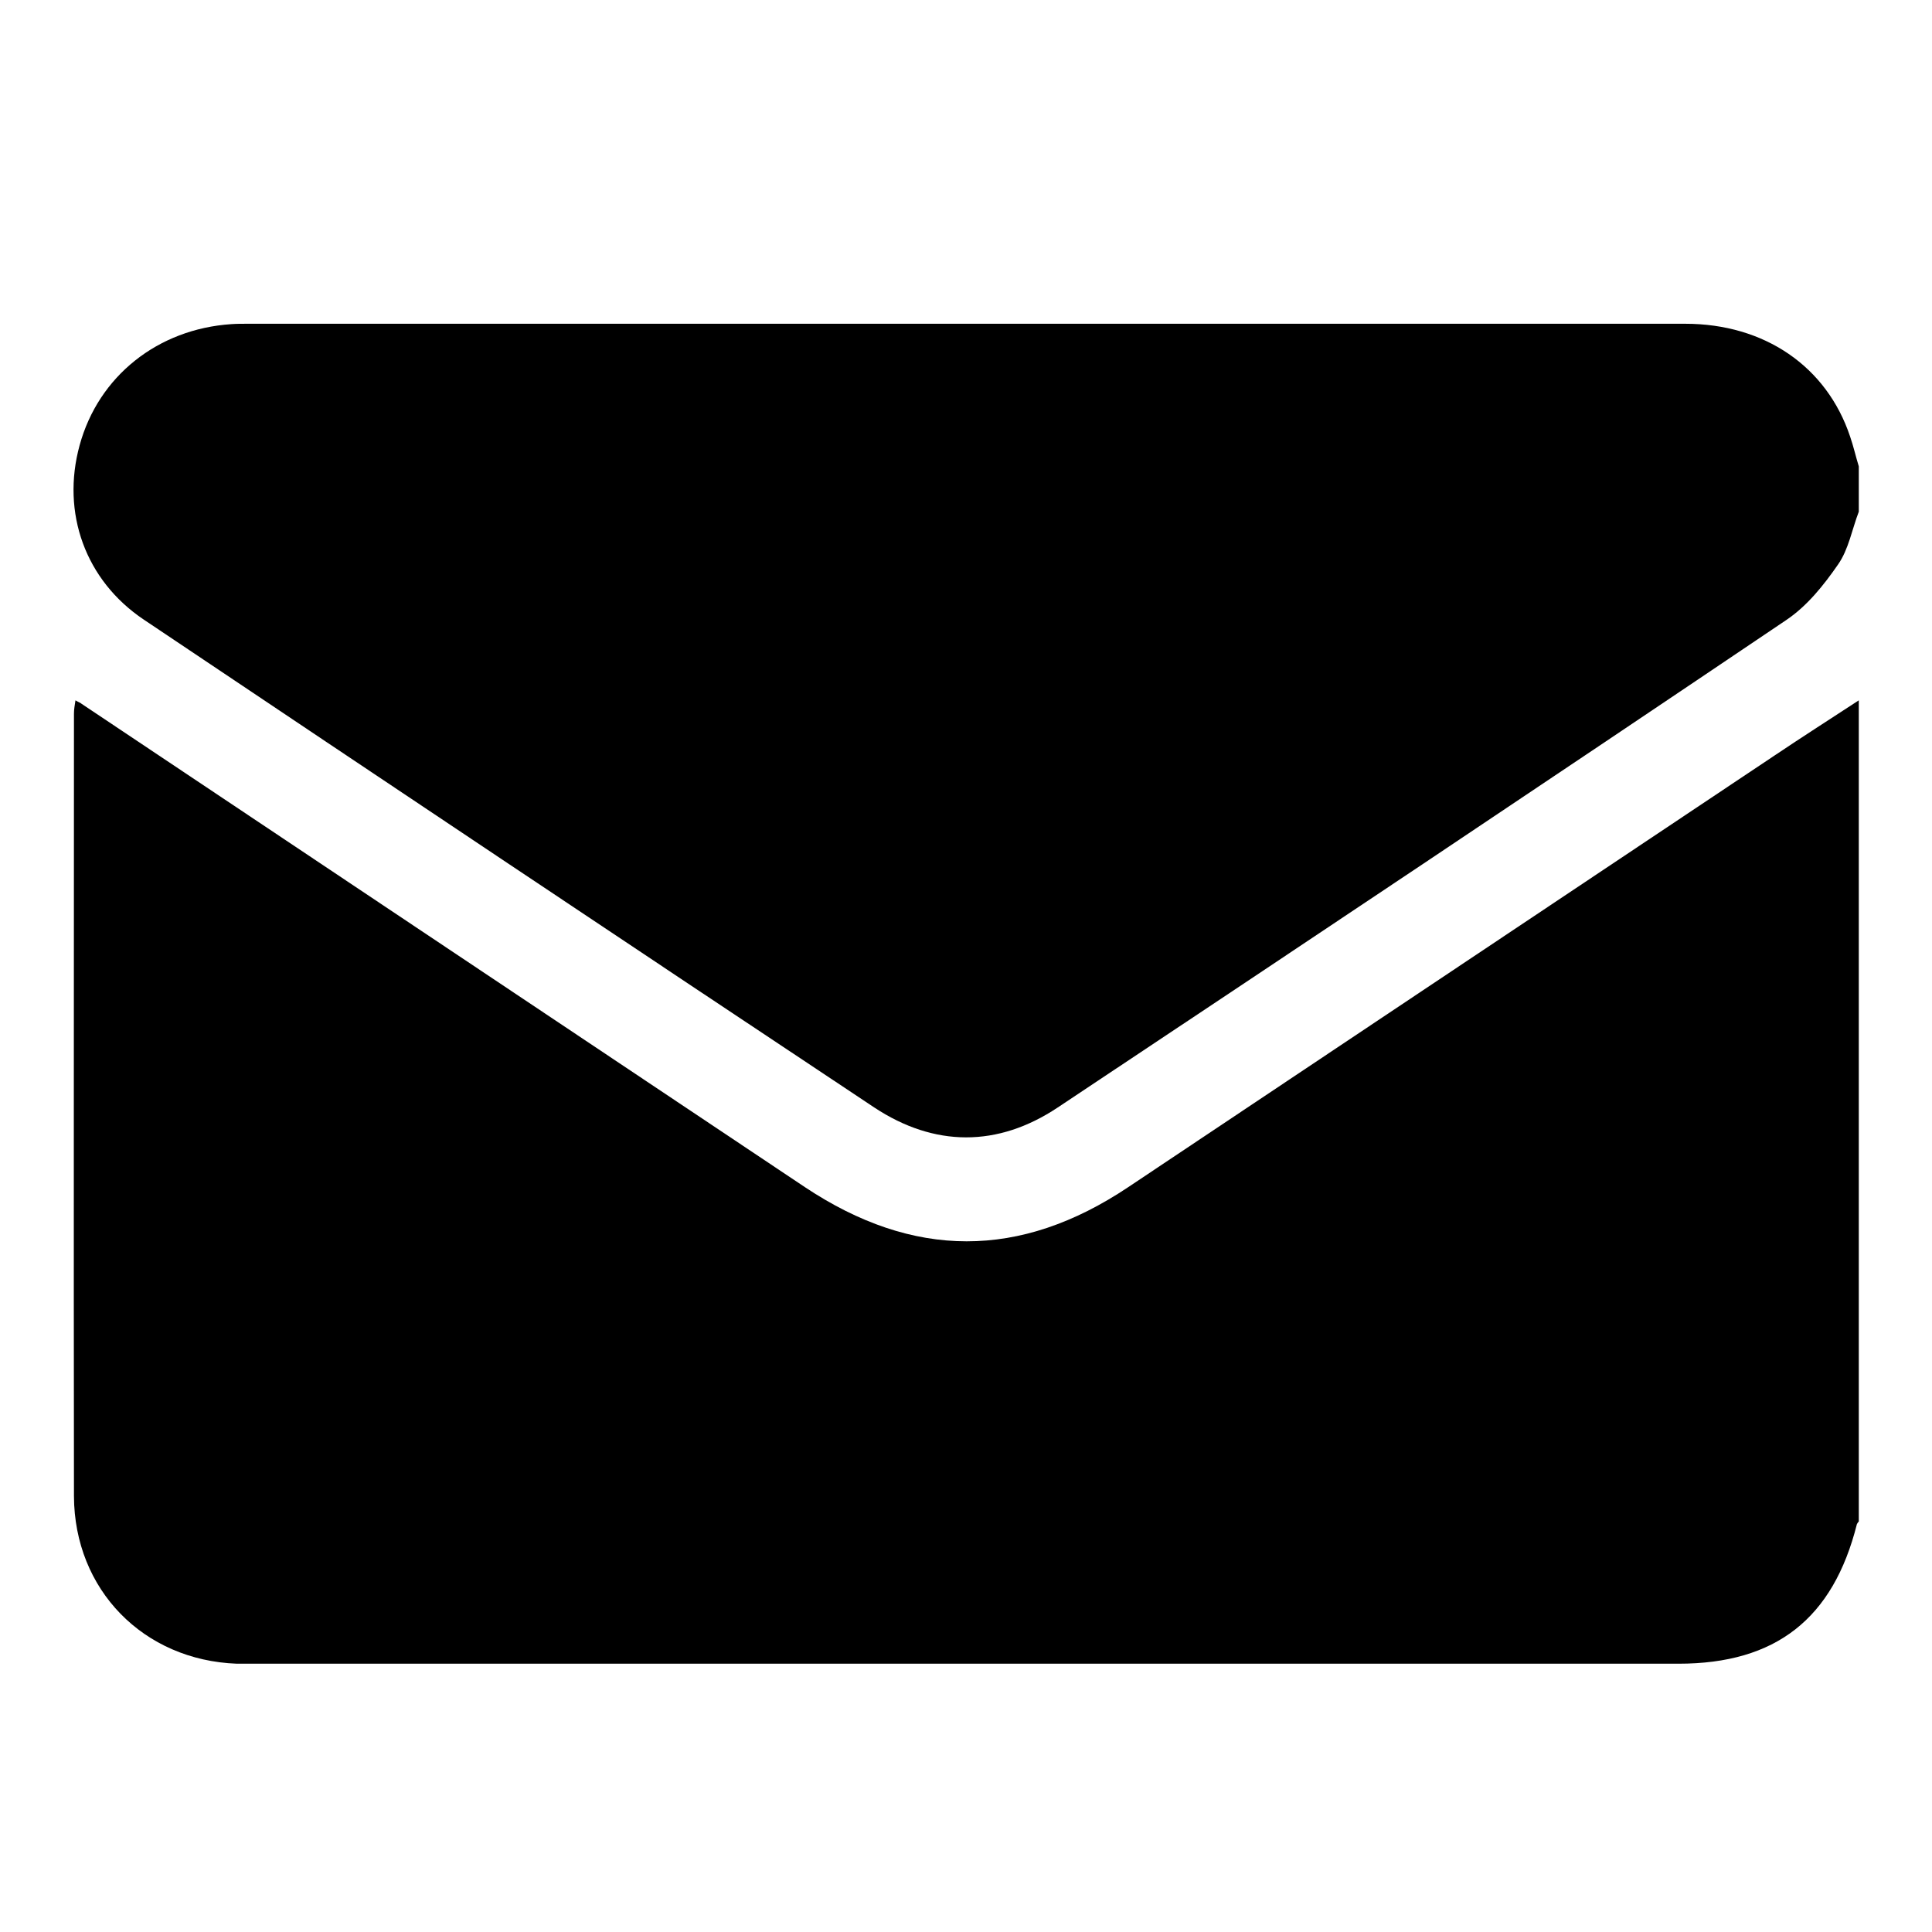
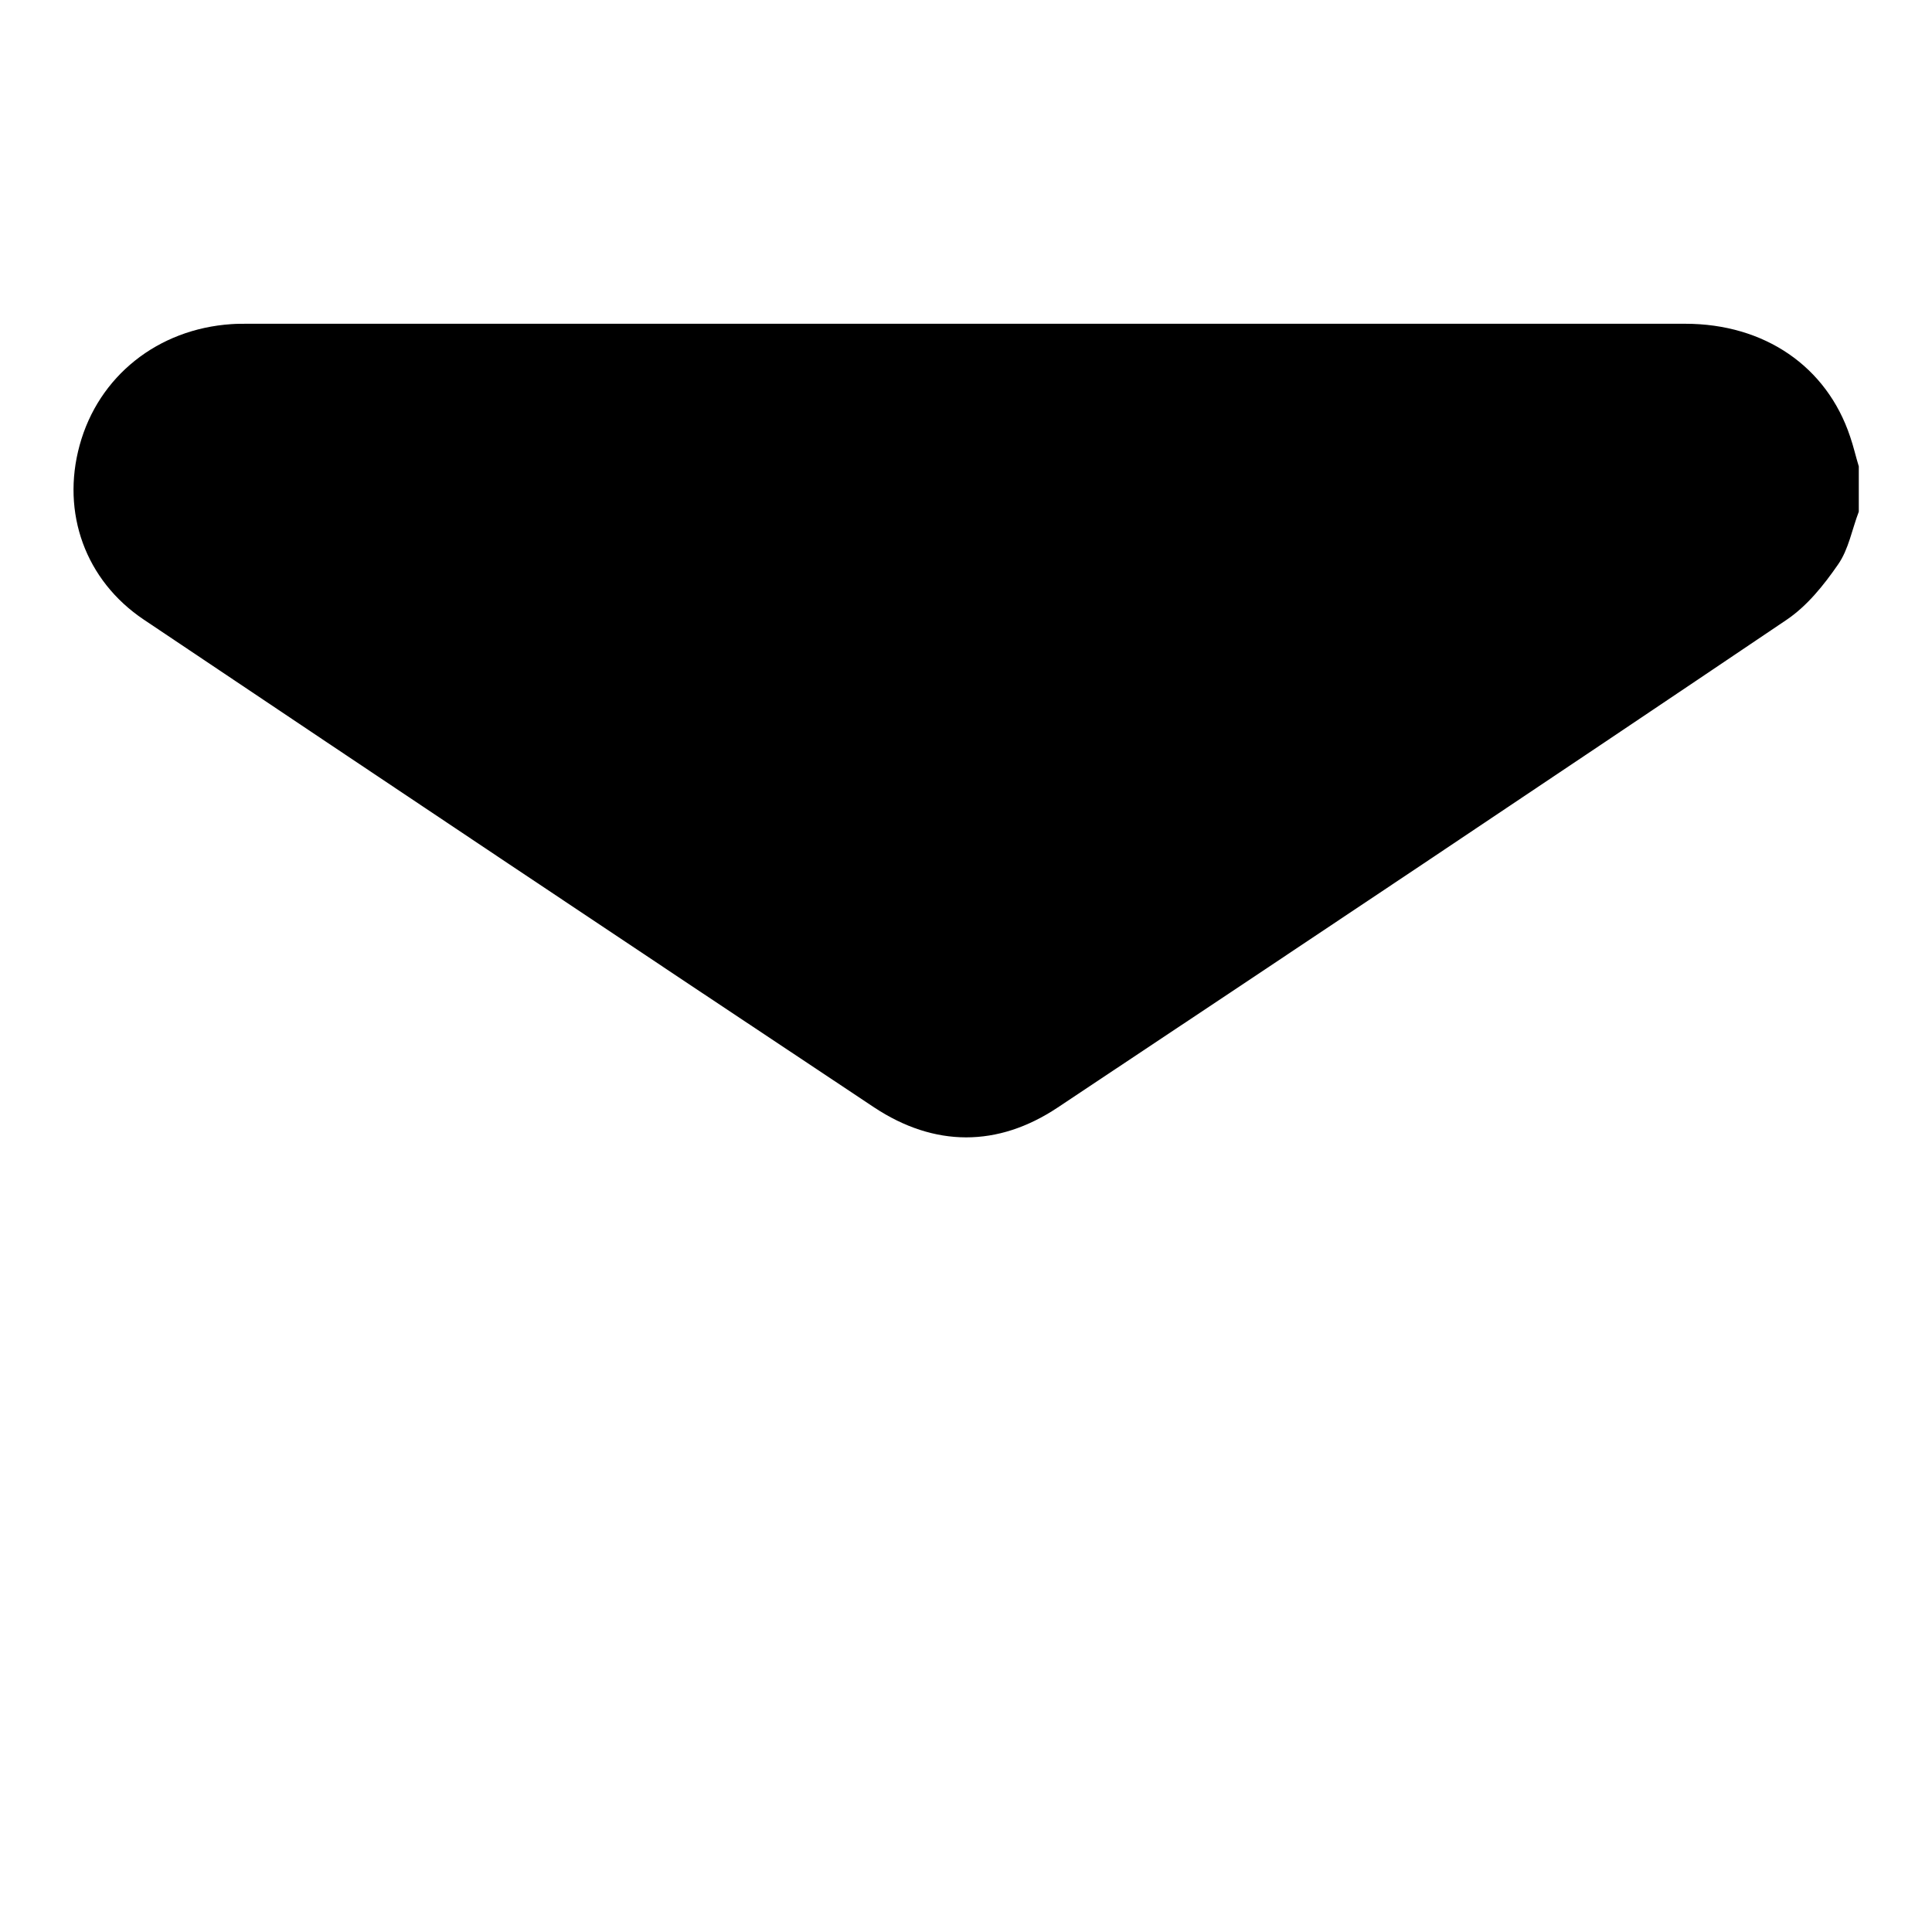
<svg xmlns="http://www.w3.org/2000/svg" version="1.1" id="katman_1" x="0px" y="0px" viewBox="0 0 512 512" style="enable-background:new 0 0 512 512;" xml:space="preserve">
  <g>
-     <path d="M492.6,185.6c0,72.5,0,145.1,0,217.6c-0.2,0.2-0.4,0.5-0.5,0.7c-6.3,25.1-21.5,37-47.3,37c-125.8,0-251.6,0-377.4,0 c-1.5,0-3.1,0-4.6,0c-24.8-0.9-43.1-19.6-43.2-44.4c-0.1-69.1,0-138.2,0-207.4c0-1.1,0.2-2.2,0.4-3.5c0.8,0.5,1.3,0.6,1.6,0.9 c63.9,42.7,127.8,85.4,191.7,128.1c28.7,19.1,57,19.2,85.7,0c57.1-38.1,114.2-76.3,171.3-114.4 C477.6,195.3,485.1,190.5,492.6,185.6z" />
    <path d="M492.6,135.6c-1.8,4.7-2.7,10-5.5,14c-3.8,5.5-8.2,11-13.7,14.7c-64.2,43.3-128.6,86.3-193.1,129.2 c-15.9,10.6-32.7,10.5-48.6,0C167,250.5,102.5,207.4,38.1,164.2c-15.5-10.4-21.9-28.3-17-46.2c5-18.3,20.7-30.8,40.2-32.1 c1.4-0.1,2.8-0.1,4.2-0.1c127,0,254.1,0,381.1,0c21,0,37.5,11.3,43.7,29.9c0.9,2.6,1.5,5.3,2.3,7.9 C492.6,127.6,492.6,131.6,492.6,135.6z" />
  </g>
</svg>